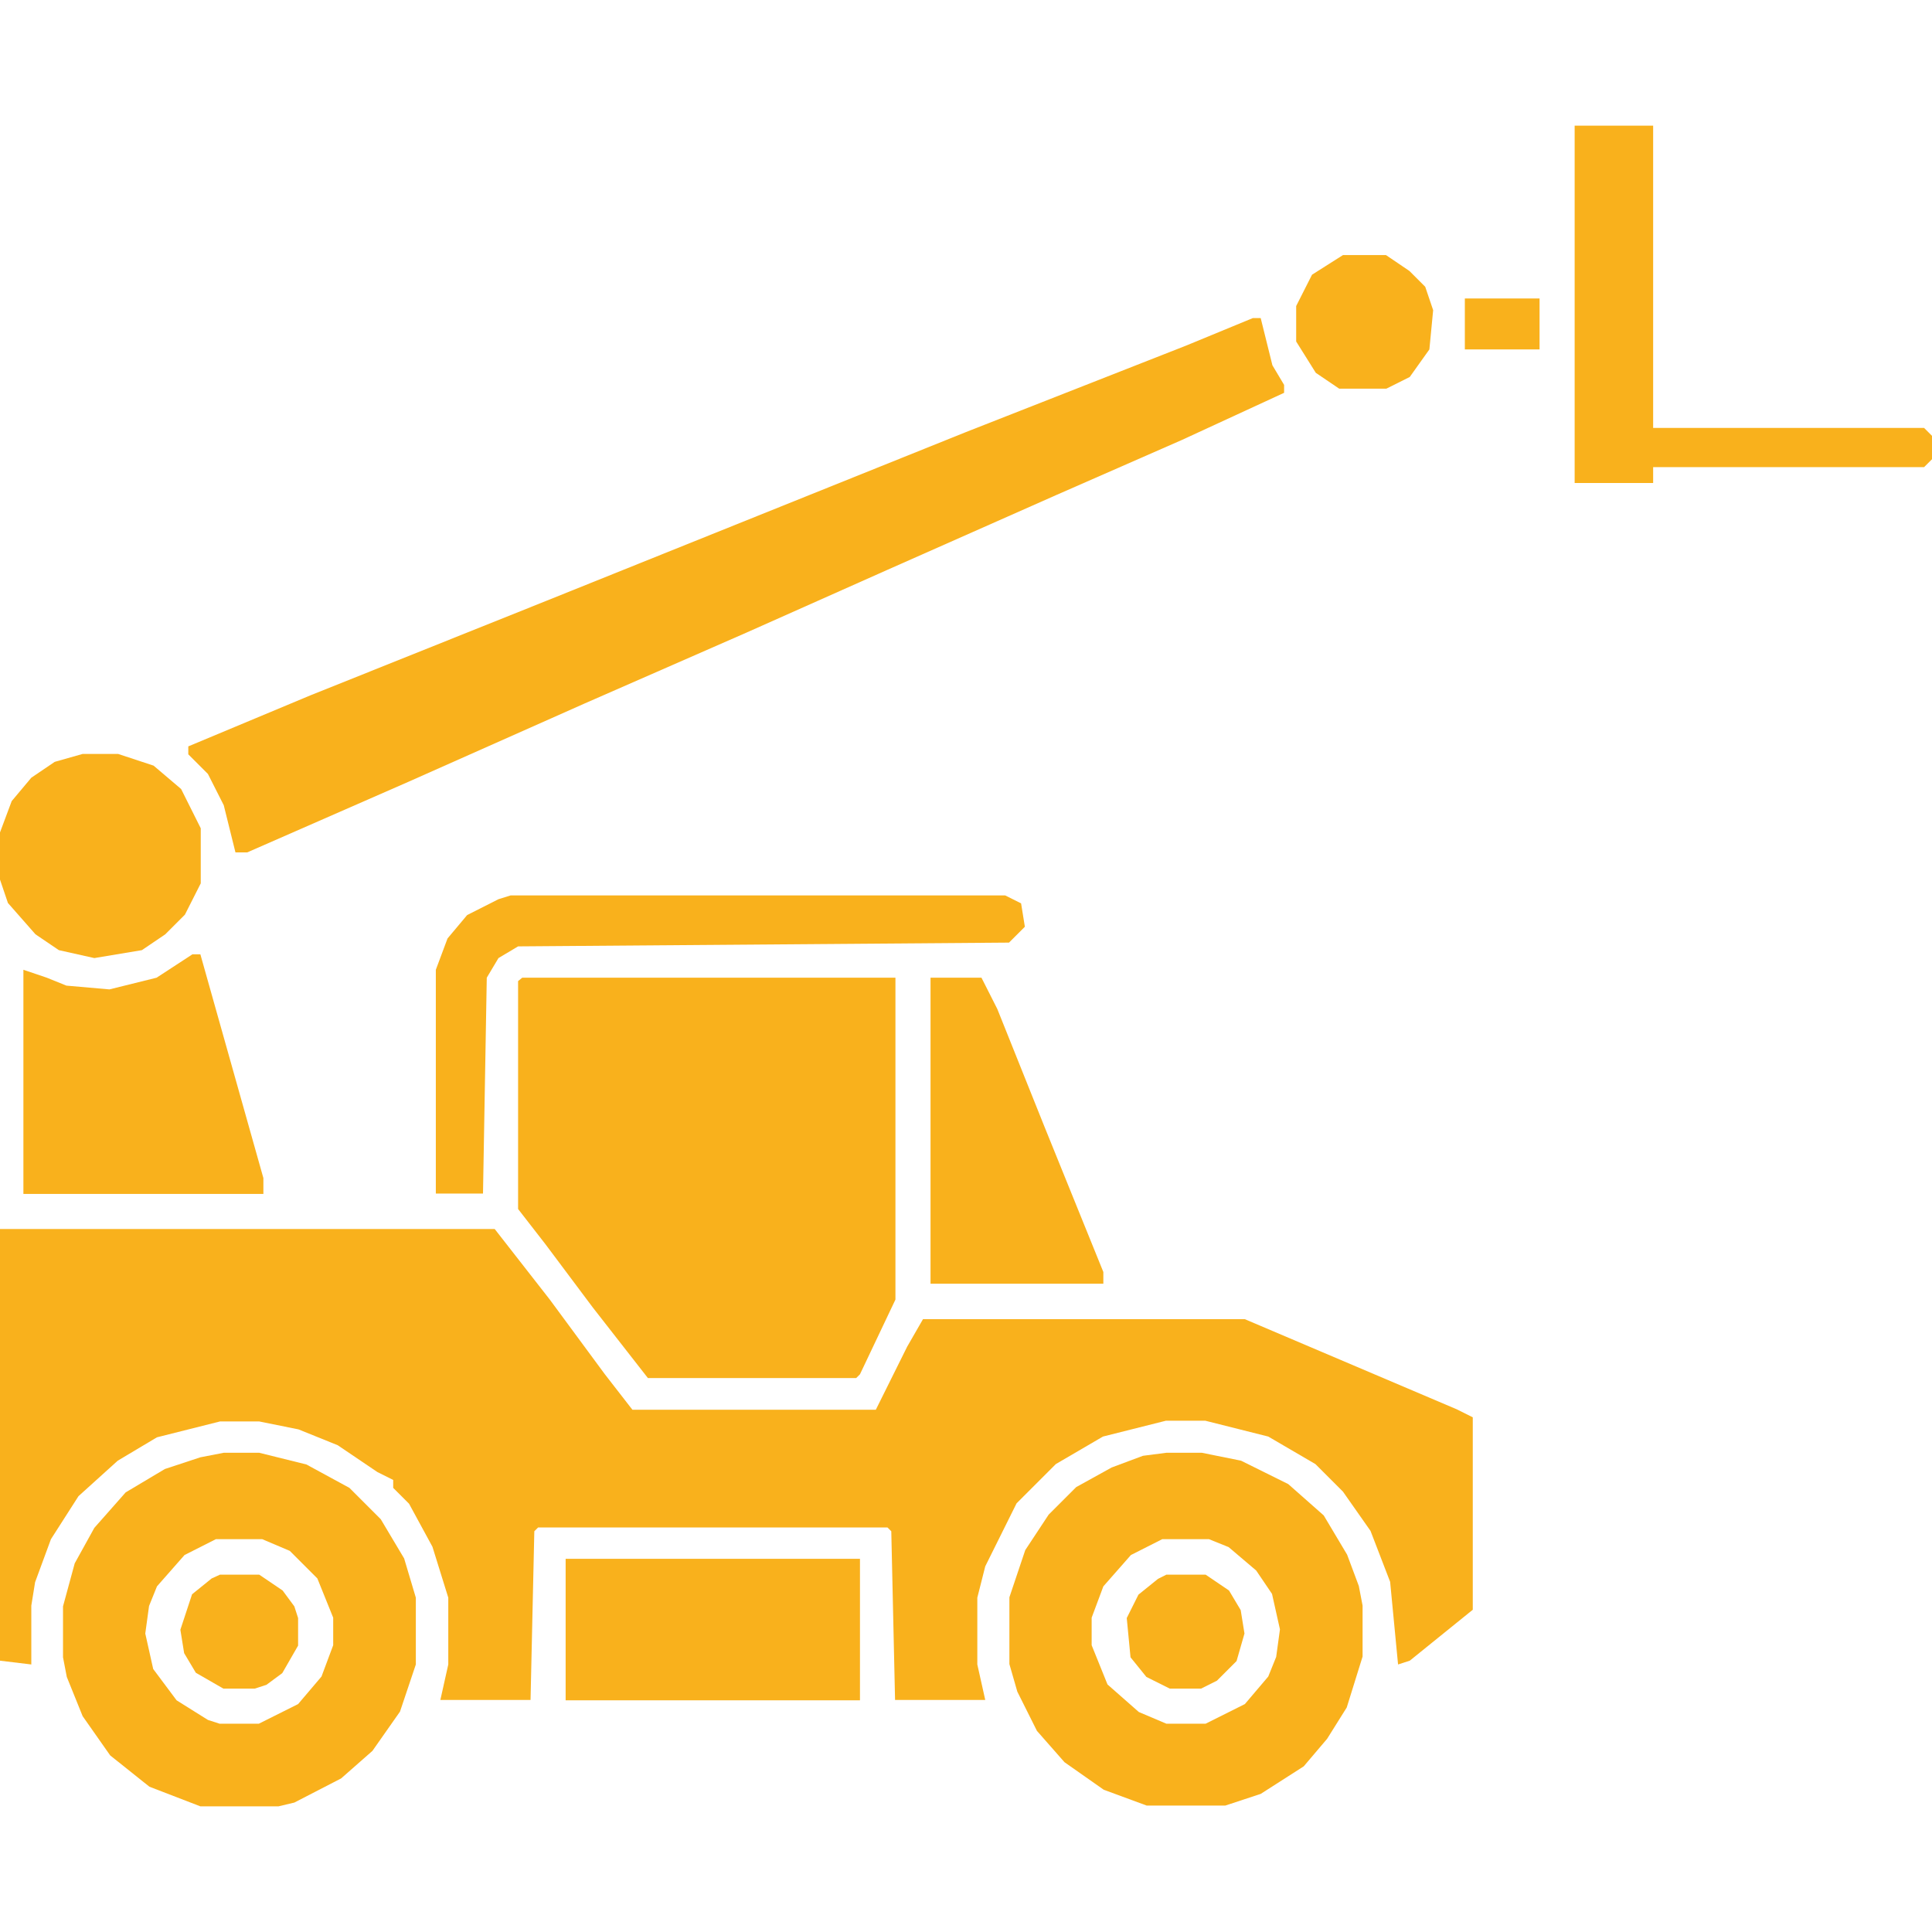
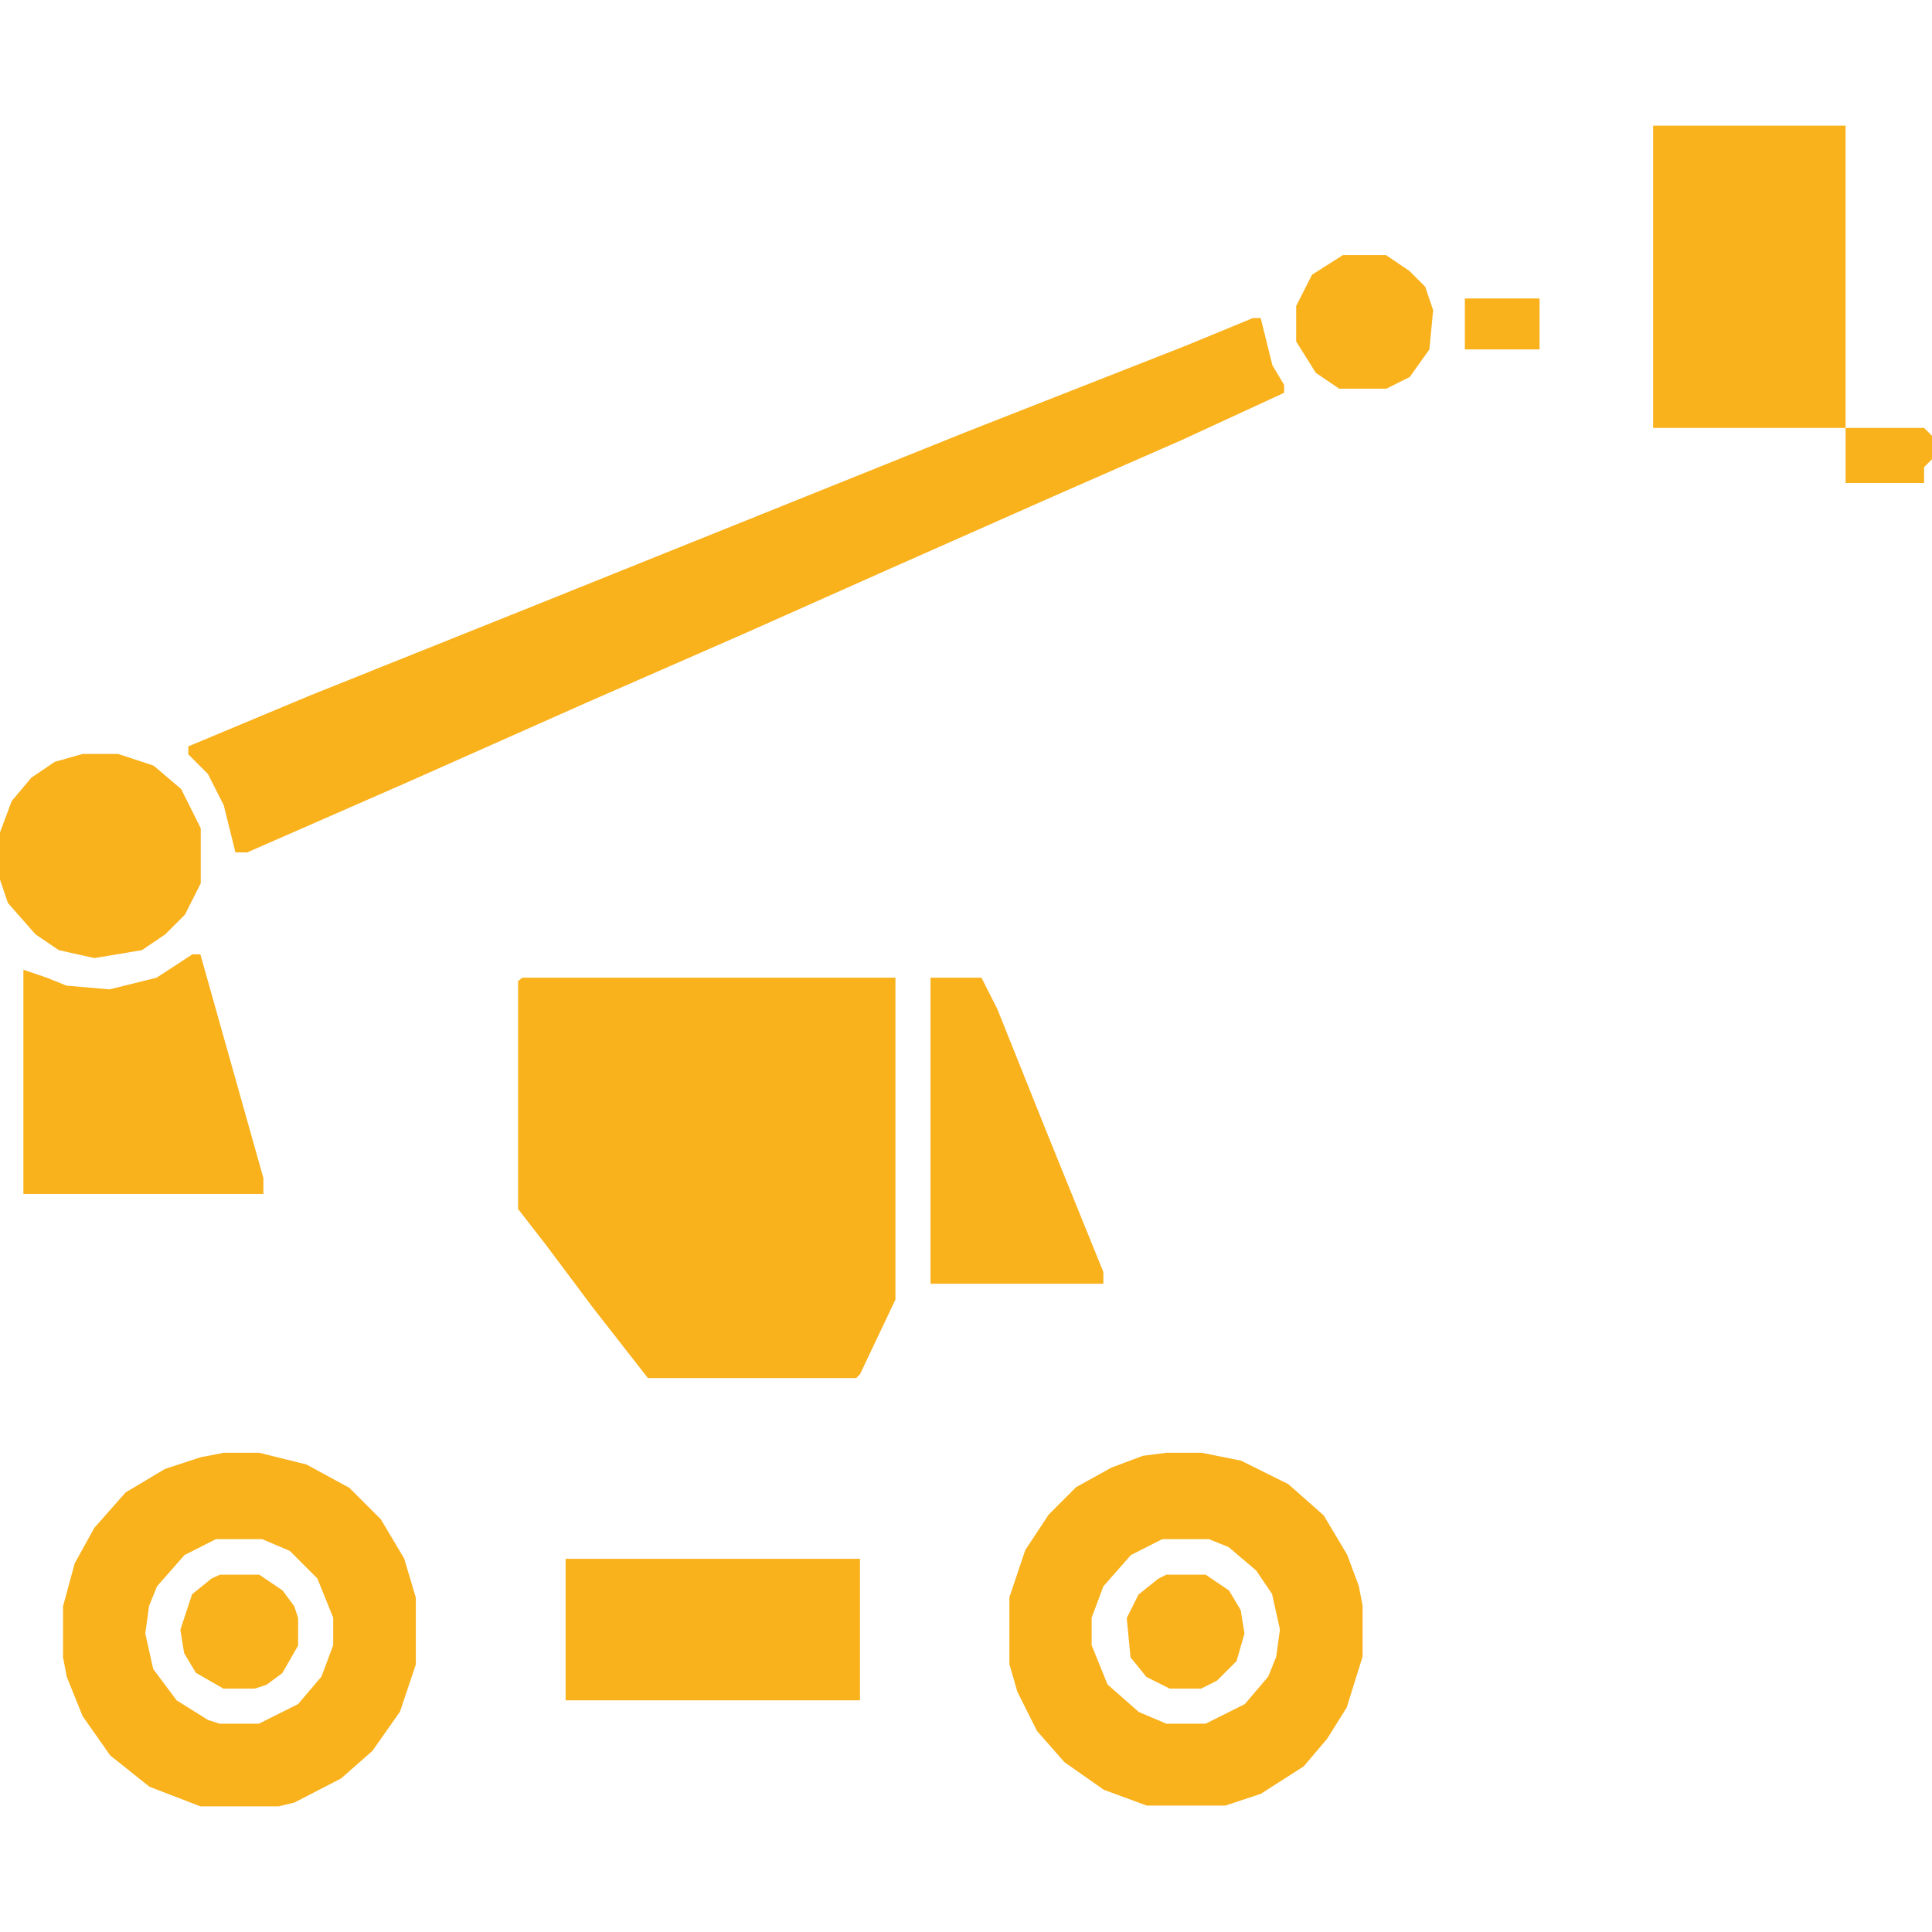
<svg xmlns="http://www.w3.org/2000/svg" version="1.1" id="Слой_1" x="0px" y="0px" viewBox="0 0 512 512" style="enable-background:new 0 0 512 512;" xml:space="preserve">
  <style type="text/css">
	.st0{fill:#F9B11C;}
</style>
-   <path class="st0" d="M0,325.7h131.1l14.6,18.7l14.6,19.8l7.3,9.4h64.5l8.3-16.7l4.2-7.3h85.3l56.2,23.9l4.2,2.1v51l-16.7,13.5  l-3.1,1l-2.1-21.9l-5.2-13.5l-7.3-10.4l-7.3-7.3l-12.5-7.3l-16.7-4.2h-10.4l-16.7,4.2l-12.5,7.3l-10.4,10.4l-8.3,16.7l-2.1,8.3v17.7  l2.1,9.4h-23.9l-1-44.7l-1-1h-92.6l-1,1l-1,44.7h-23.9l2.1-9.4v-17.7l-4.2-13.5l-6.2-11.4l-4.2-4.2v-2.1l-4.2-2.1L89.5,383  l-10.4-4.2l-10.4-2.1H58.3l-16.7,4.2l-10.4,6.2l-10.4,9.4l-7.3,11.4l-4.2,11.4l-1,6.2v15.6l-8.3-1V325.7z" />
  <path class="st0" d="M138.4,259.1h98.9v85.3l-9.4,19.8l-1,1h-55.2l-14.6-18.7l-12.5-16.7l-7.3-9.4v-60.4L138.4,259.1z" />
  <path class="st0" d="M332,84.3h2.1l3.1,12.5l3.1,5.2v2.1l-27.1,12.5l-33.3,14.6l-44.7,19.8l-37.5,16.7l-42.7,18.7l-46.8,20.8  l-42.7,18.7h-3.1l-3.1-12.5l-4.2-8.3l-5.2-5.2v-2.1l32.3-13.5l62.4-25L256,114.5l58.3-22.9L332,84.3z" />
  <path class="st0" d="M309.1,385h9.4l10.4,2.1l12.5,6.2l9.4,8.3l6.2,10.4l3.1,8.3l1,5.2v13.5l-4.2,13.5l-5.2,8.3l-6.2,7.3l-11.4,7.3  l-9.4,3.1h-20.8l-11.4-4.2l-10.4-7.3l-7.3-8.3l-5.2-10.4l-2.1-7.3v-17.7l4.2-12.5l6.2-9.4l7.3-7.3l9.4-5.2l8.3-3.1L309.1,385z   M308,407.9l-8.3,4.2l-7.3,8.3l-3.1,8.3v7.3l4.2,10.4l8.3,7.3l7.3,3.1h10.4l10.4-5.2l6.2-7.3l2.1-5.2l1-7.3l-2.1-9.4l-4.2-6.2  l-7.3-6.2l-5.2-2.1H308z" />
  <path class="st0" d="M59.3,385h9.4l12.5,3.1l11.4,6.2l8.3,8.3l6.2,10.4l3.1,10.4v17.7l-4.2,12.5l-7.3,10.4l-8.3,7.3L78,477.7l-4.2,1  H53.1l-13.5-5.2l-10.4-8.3l-7.3-10.4l-4.2-10.4l-1-5.2v-13.5l3.1-11.4l5.2-9.4l8.3-9.4l10.4-6.2l9.4-3.1L59.3,385z M57.2,407.9  l-8.3,4.2l-7.3,8.3l-2.1,5.2l-1,7.3l2.1,9.4l6.2,8.3l8.3,5.2l3.1,1h10.4l10.4-5.2l6.2-7.3l3.1-8.3v-7.3l-4.2-10.4l-7.3-7.3l-7.3-3.1  H57.2z" />
  <path class="st0" d="M51,252.9h2.1l16.7,59.3v4.2H6.2V257l6.2,2.1l5.2,2.1l11.4,1l12.5-3.1L51,252.9z" />
  <path class="st0" d="M149.9,413.1h78v37.5h-78V413.1z" />
-   <path class="st0" d="M417.3,33.3h20.8v80.1h71.8l2.1,2.1v6.2l-2.1,2.1h-71.8v4.2h-20.8V33.3z" />
-   <path class="st0" d="M135.3,237.3h131.1l4.2,2.1l1,6.2l-4.2,4.2l-130.1,1l-5.2,3.1l-3.1,5.2l-1,57.2h-12.5V257l3.1-8.3l5.2-6.2  l8.3-4.2L135.3,237.3z" />
+   <path class="st0" d="M417.3,33.3h20.8v80.1h71.8l2.1,2.1v6.2l-2.1,2.1v4.2h-20.8V33.3z" />
  <path class="st0" d="M246.6,259.1h13.5l4.2,8.3l12.5,31.2l15.6,38.5v3.1h-45.8V259.1z" />
  <path class="st0" d="M21.9,199.8h9.4l9.4,3.1l7.3,6.2l5.2,10.4v14.6l-4.2,8.3l-5.2,5.2l-6.2,4.2L25,253.9l-9.4-2.1l-6.2-4.2  l-7.3-8.3L0,233.1v-12.5l3.1-8.3l5.2-6.2l6.2-4.2L21.9,199.8z" />
  <path class="st0" d="M355.9,67.6h11.4l6.2,4.2l4.2,4.2l2.1,6.2l-1,10.4l-5.2,7.3l-6.2,3.1h-12.5l-6.2-4.2l-5.2-8.3v-9.4l4.2-8.3  L355.9,67.6z" />
  <path class="st0" d="M58.3,417.3h10.4l6.2,4.2l3.1,4.2l1,3.1v7.3l-4.2,7.3l-4.2,3.1l-3.1,1h-8.3l-7.3-4.2l-3.1-5.2l-1-6.2l3.1-9.4  l5.2-4.2L58.3,417.3z" />
  <path class="st0" d="M309.1,417.3h10.4l6.2,4.2l3.1,5.2l1,6.2l-2.1,7.3l-5.2,5.2l-4.2,2.1h-8.3l-6.2-3.1l-4.2-5.2l-1-10.4l3.1-6.2  l5.2-4.2L309.1,417.3z" />
  <path class="st0" d="M388.2,79.1h19.8v13.5h-19.8V79.1z" />
</svg>